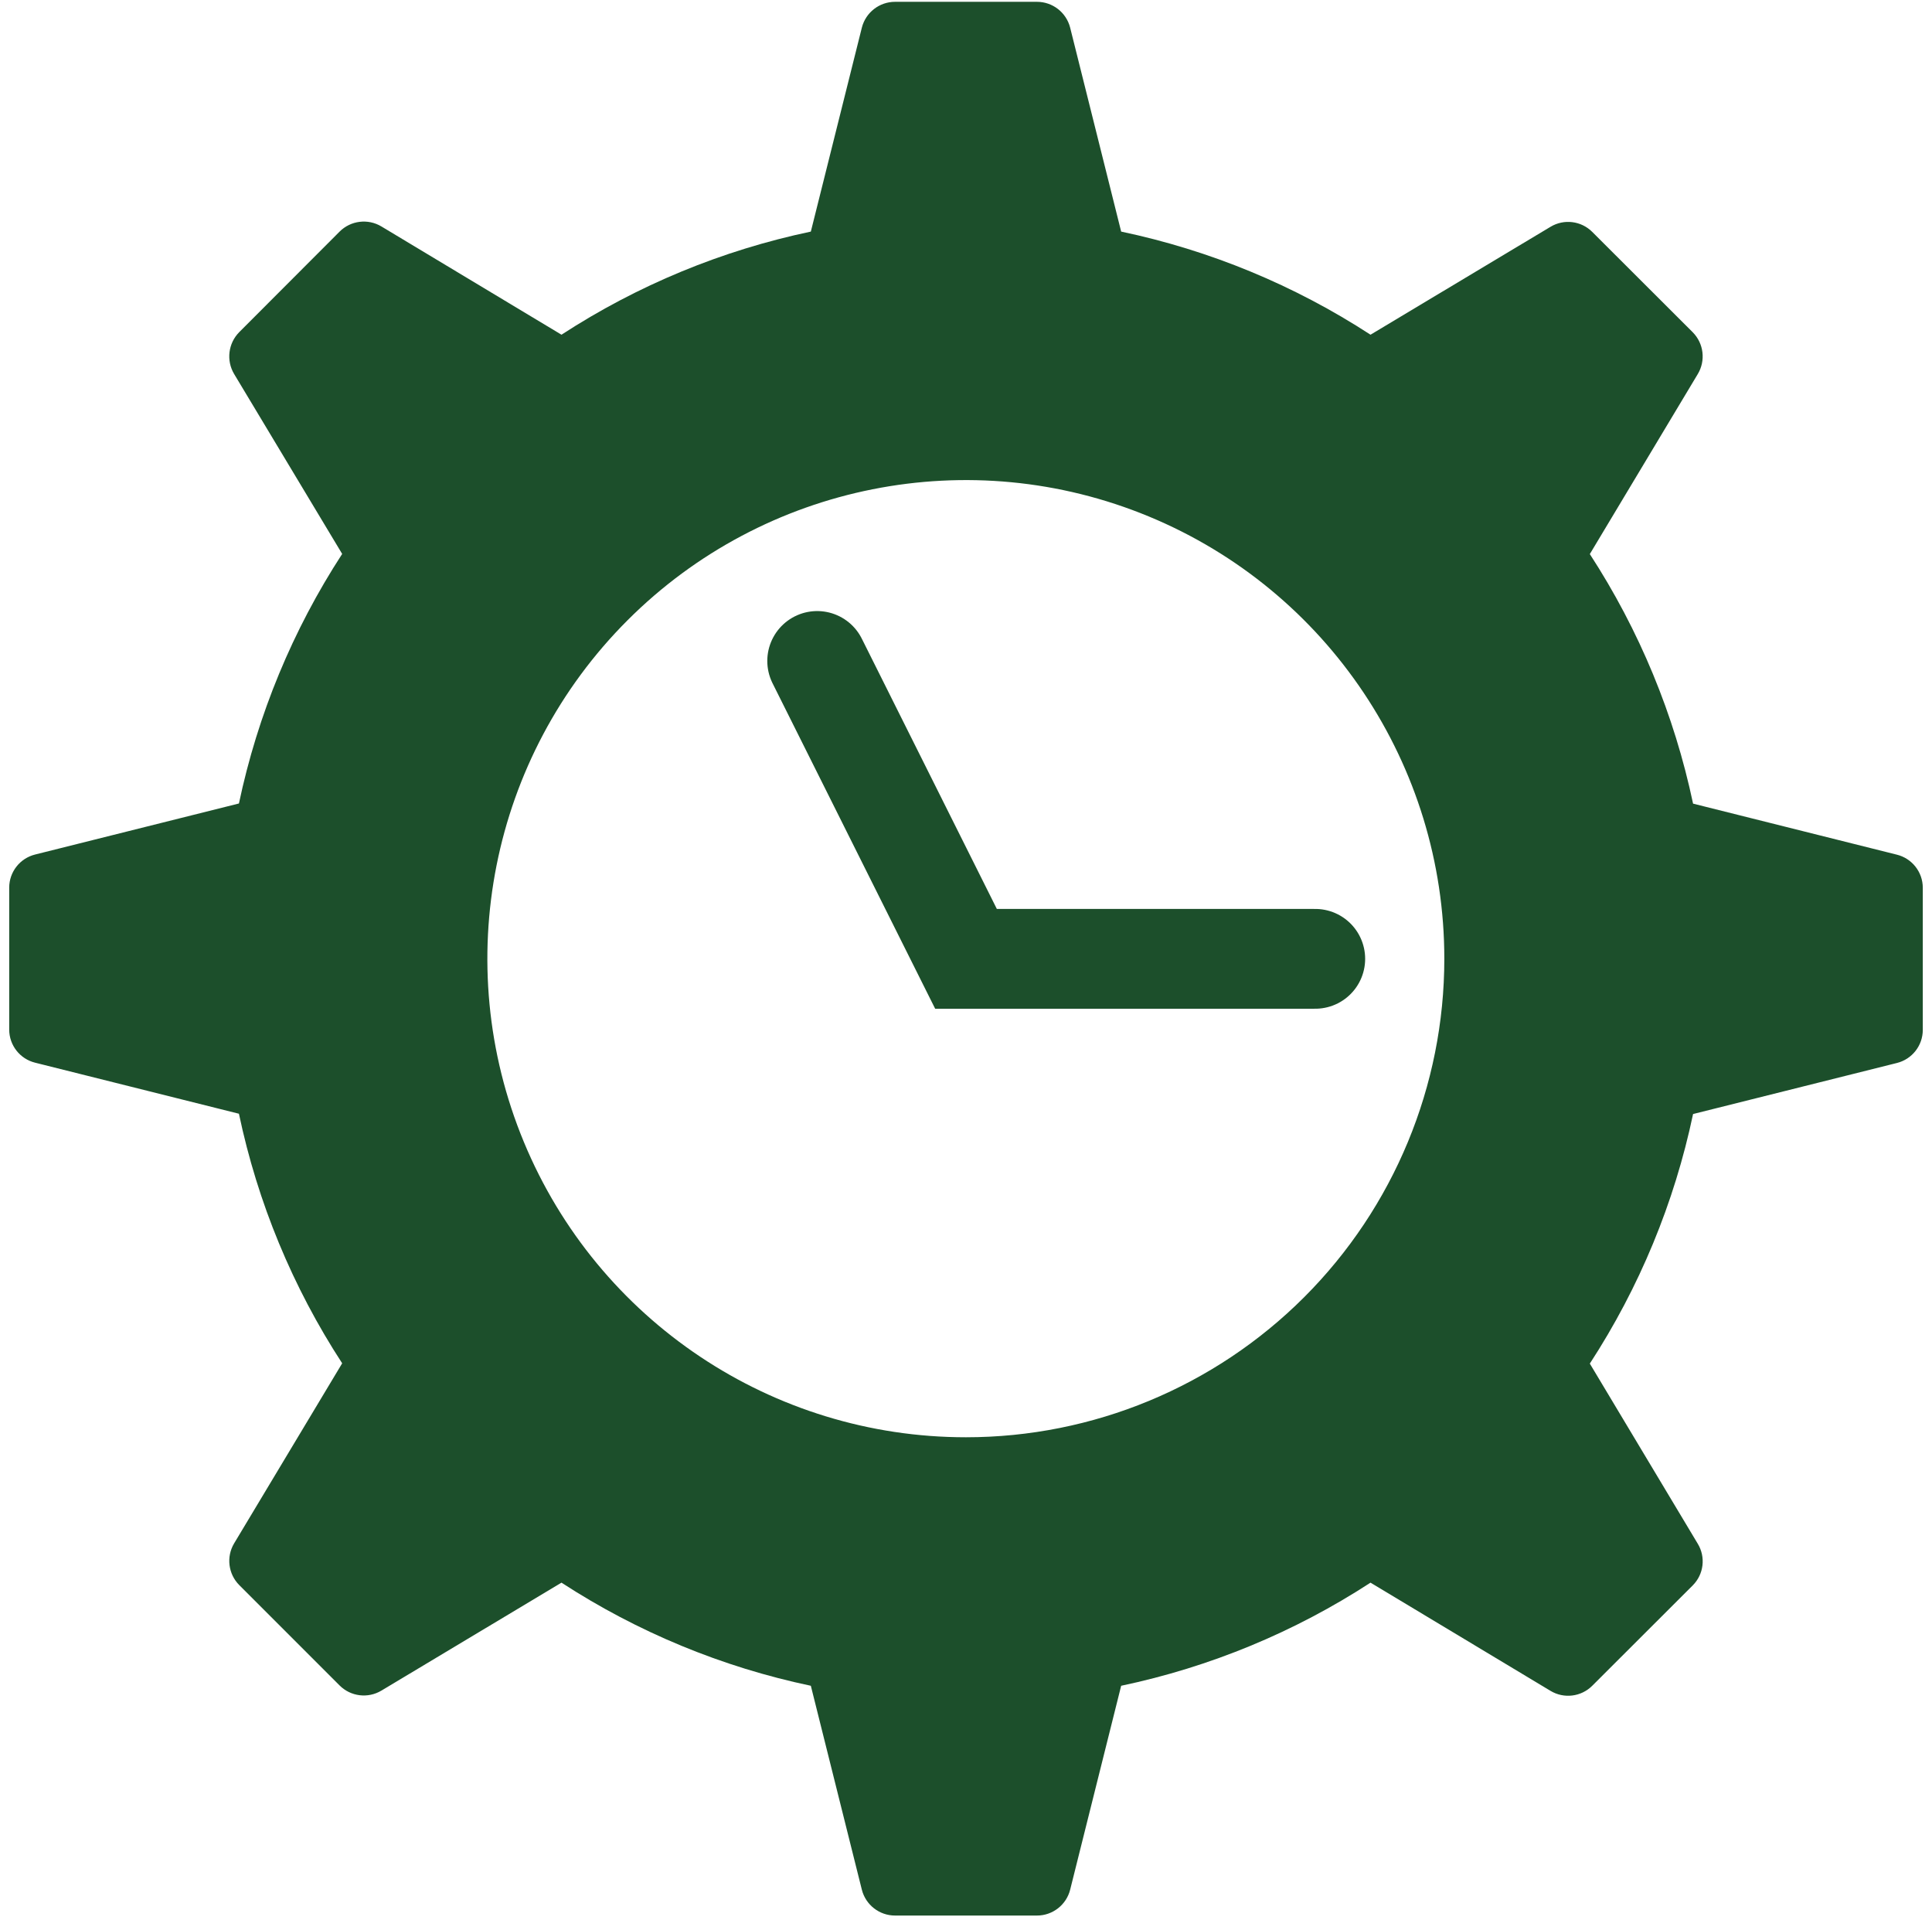
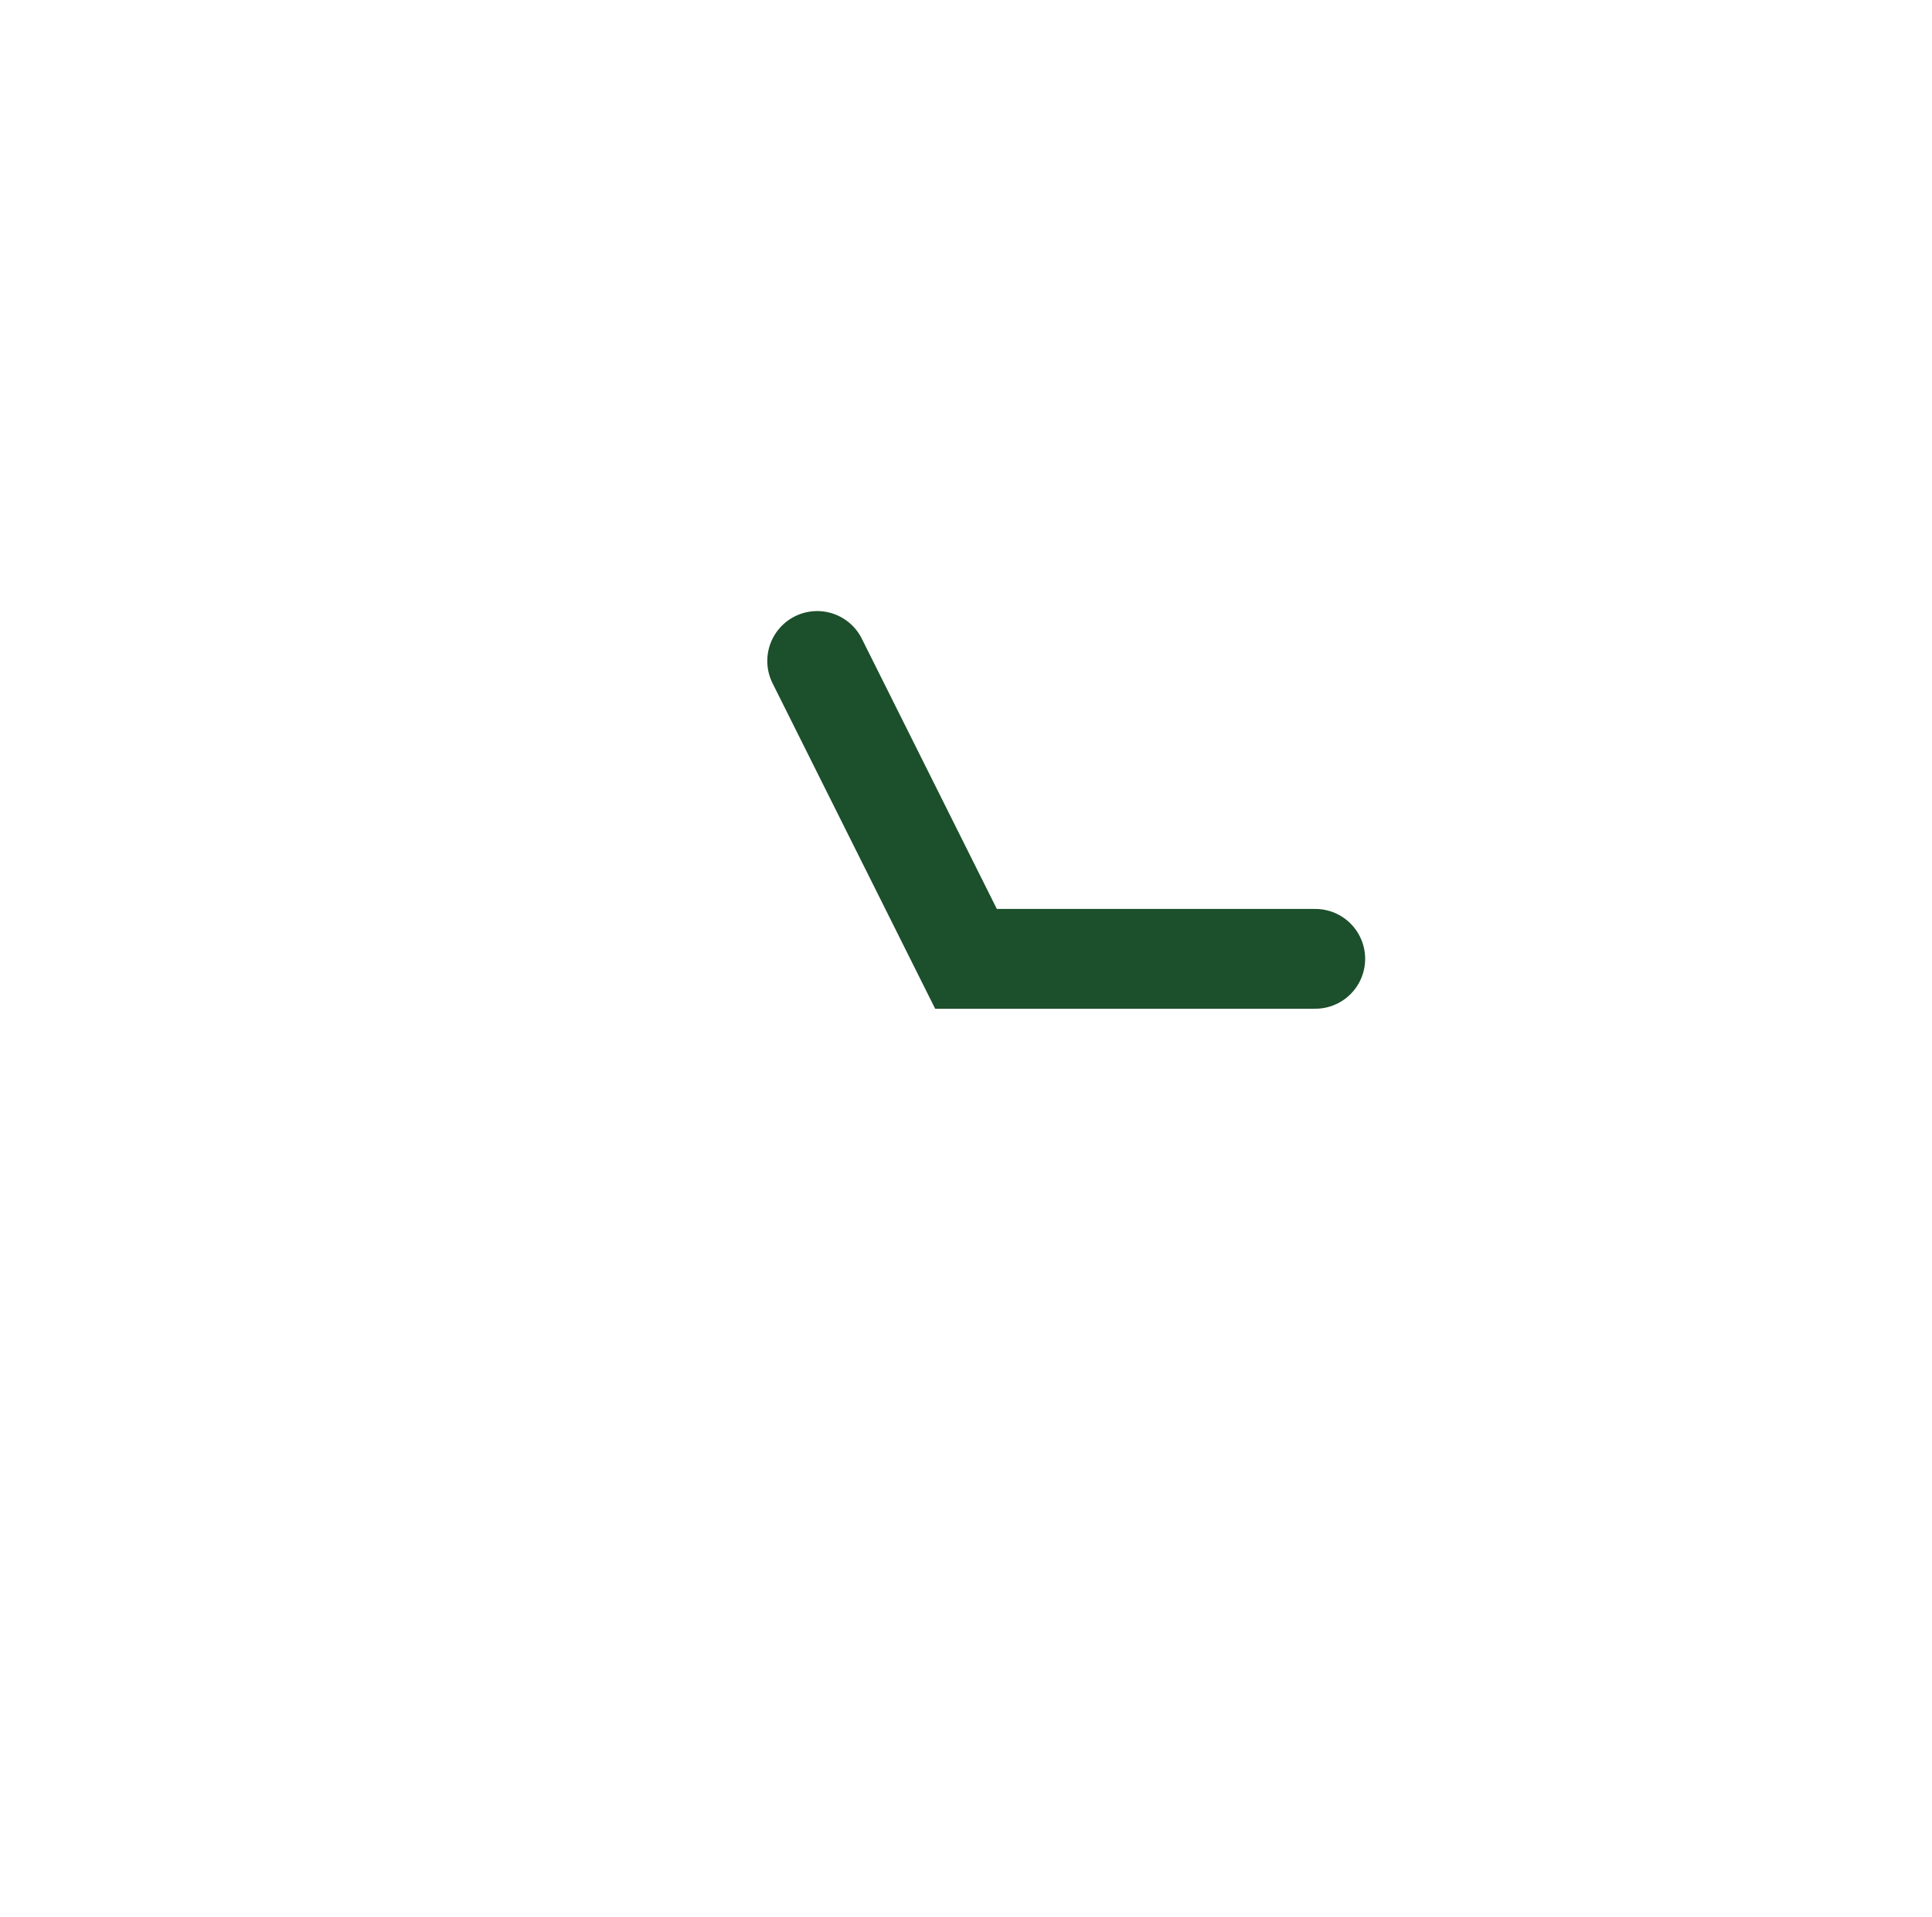
<svg xmlns="http://www.w3.org/2000/svg" width="128px" height="127px" viewBox="0 0 128 127" version="1.1">
  <title>icon7</title>
  <g id="Page-1" stroke="none" stroke-width="1" fill="none" fill-rule="evenodd">
    <g id="icon7">
-       <path d="M64,95.2 C51.177,95.204 39.614,87.482 34.705,75.636 C29.796,63.789 32.507,50.152 41.575,41.085 C50.642,32.017 64.279,29.306 76.126,34.215 C87.972,39.124 95.694,50.687 95.69,63.51 C95.69,71.915 92.351,79.975 86.408,85.918 C80.465,91.861 72.405,95.2 64,95.2 M125.67,56.61 L112.17,53.23 C110.928,47.346 108.609,41.741 105.33,36.7 L112.48,24.78 C113.017,23.89 112.881,22.749 112.15,22.01 L105.49,15.36 C104.757,14.627 103.619,14.487 102.73,15.02 L90.8,22.17 C85.762,18.892 80.161,16.577 74.28,15.34 L70.9,1.83 C70.644,0.824 69.738,0.12 68.7,0.12 L59.3,0.12 C58.262,0.12 57.356,0.824 57.1,1.83 L53.72,15.34 C47.839,16.577 42.238,18.892 37.2,22.17 L25.27,15 C24.378,14.465 23.236,14.605 22.5,15.34 L15.85,22 C15.119,22.738 14.979,23.877 15.51,24.77 L22.67,36.69 C19.391,41.731 17.072,47.336 15.83,53.22 L2.33,56.6 C1.322,56.848 0.612,57.752 0.61,58.79 L0.61,68.2 C0.612,69.238 1.322,70.142 2.33,70.39 L15.83,73.77 C17.068,79.655 19.388,85.26 22.67,90.3 L15.51,102.23 C14.981,103.12 15.12,104.255 15.85,104.99 L22.5,111.64 C23.236,112.375 24.378,112.515 25.27,111.98 L37.2,104.83 C42.238,108.108 47.839,110.423 53.72,111.66 L57.1,125.17 C57.356,126.176 58.262,126.88 59.3,126.88 L68.7,126.88 C69.738,126.88 70.644,126.176 70.9,125.17 L74.28,111.66 C80.161,110.423 85.762,108.108 90.8,104.83 L102.73,112 C103.619,112.533 104.757,112.393 105.49,111.66 L112.15,105.01 C112.883,104.276 113.019,103.136 112.48,102.25 L105.33,90.32 C108.612,85.28 110.932,79.675 112.17,73.79 L125.67,70.41 C126.678,70.162 127.388,69.258 127.39,68.22 L127.39,58.8 C127.388,57.762 126.678,56.858 125.67,56.61" id="Shape" fill="#1C4F2B" fill-rule="nonzero" />
      <polyline id="Path" stroke="#1C4F2B" stroke-width="6.61" stroke-linecap="round" points="54.14 43.78 64 63.51 87.14 63.51" />
    </g>
  </g>
</svg>